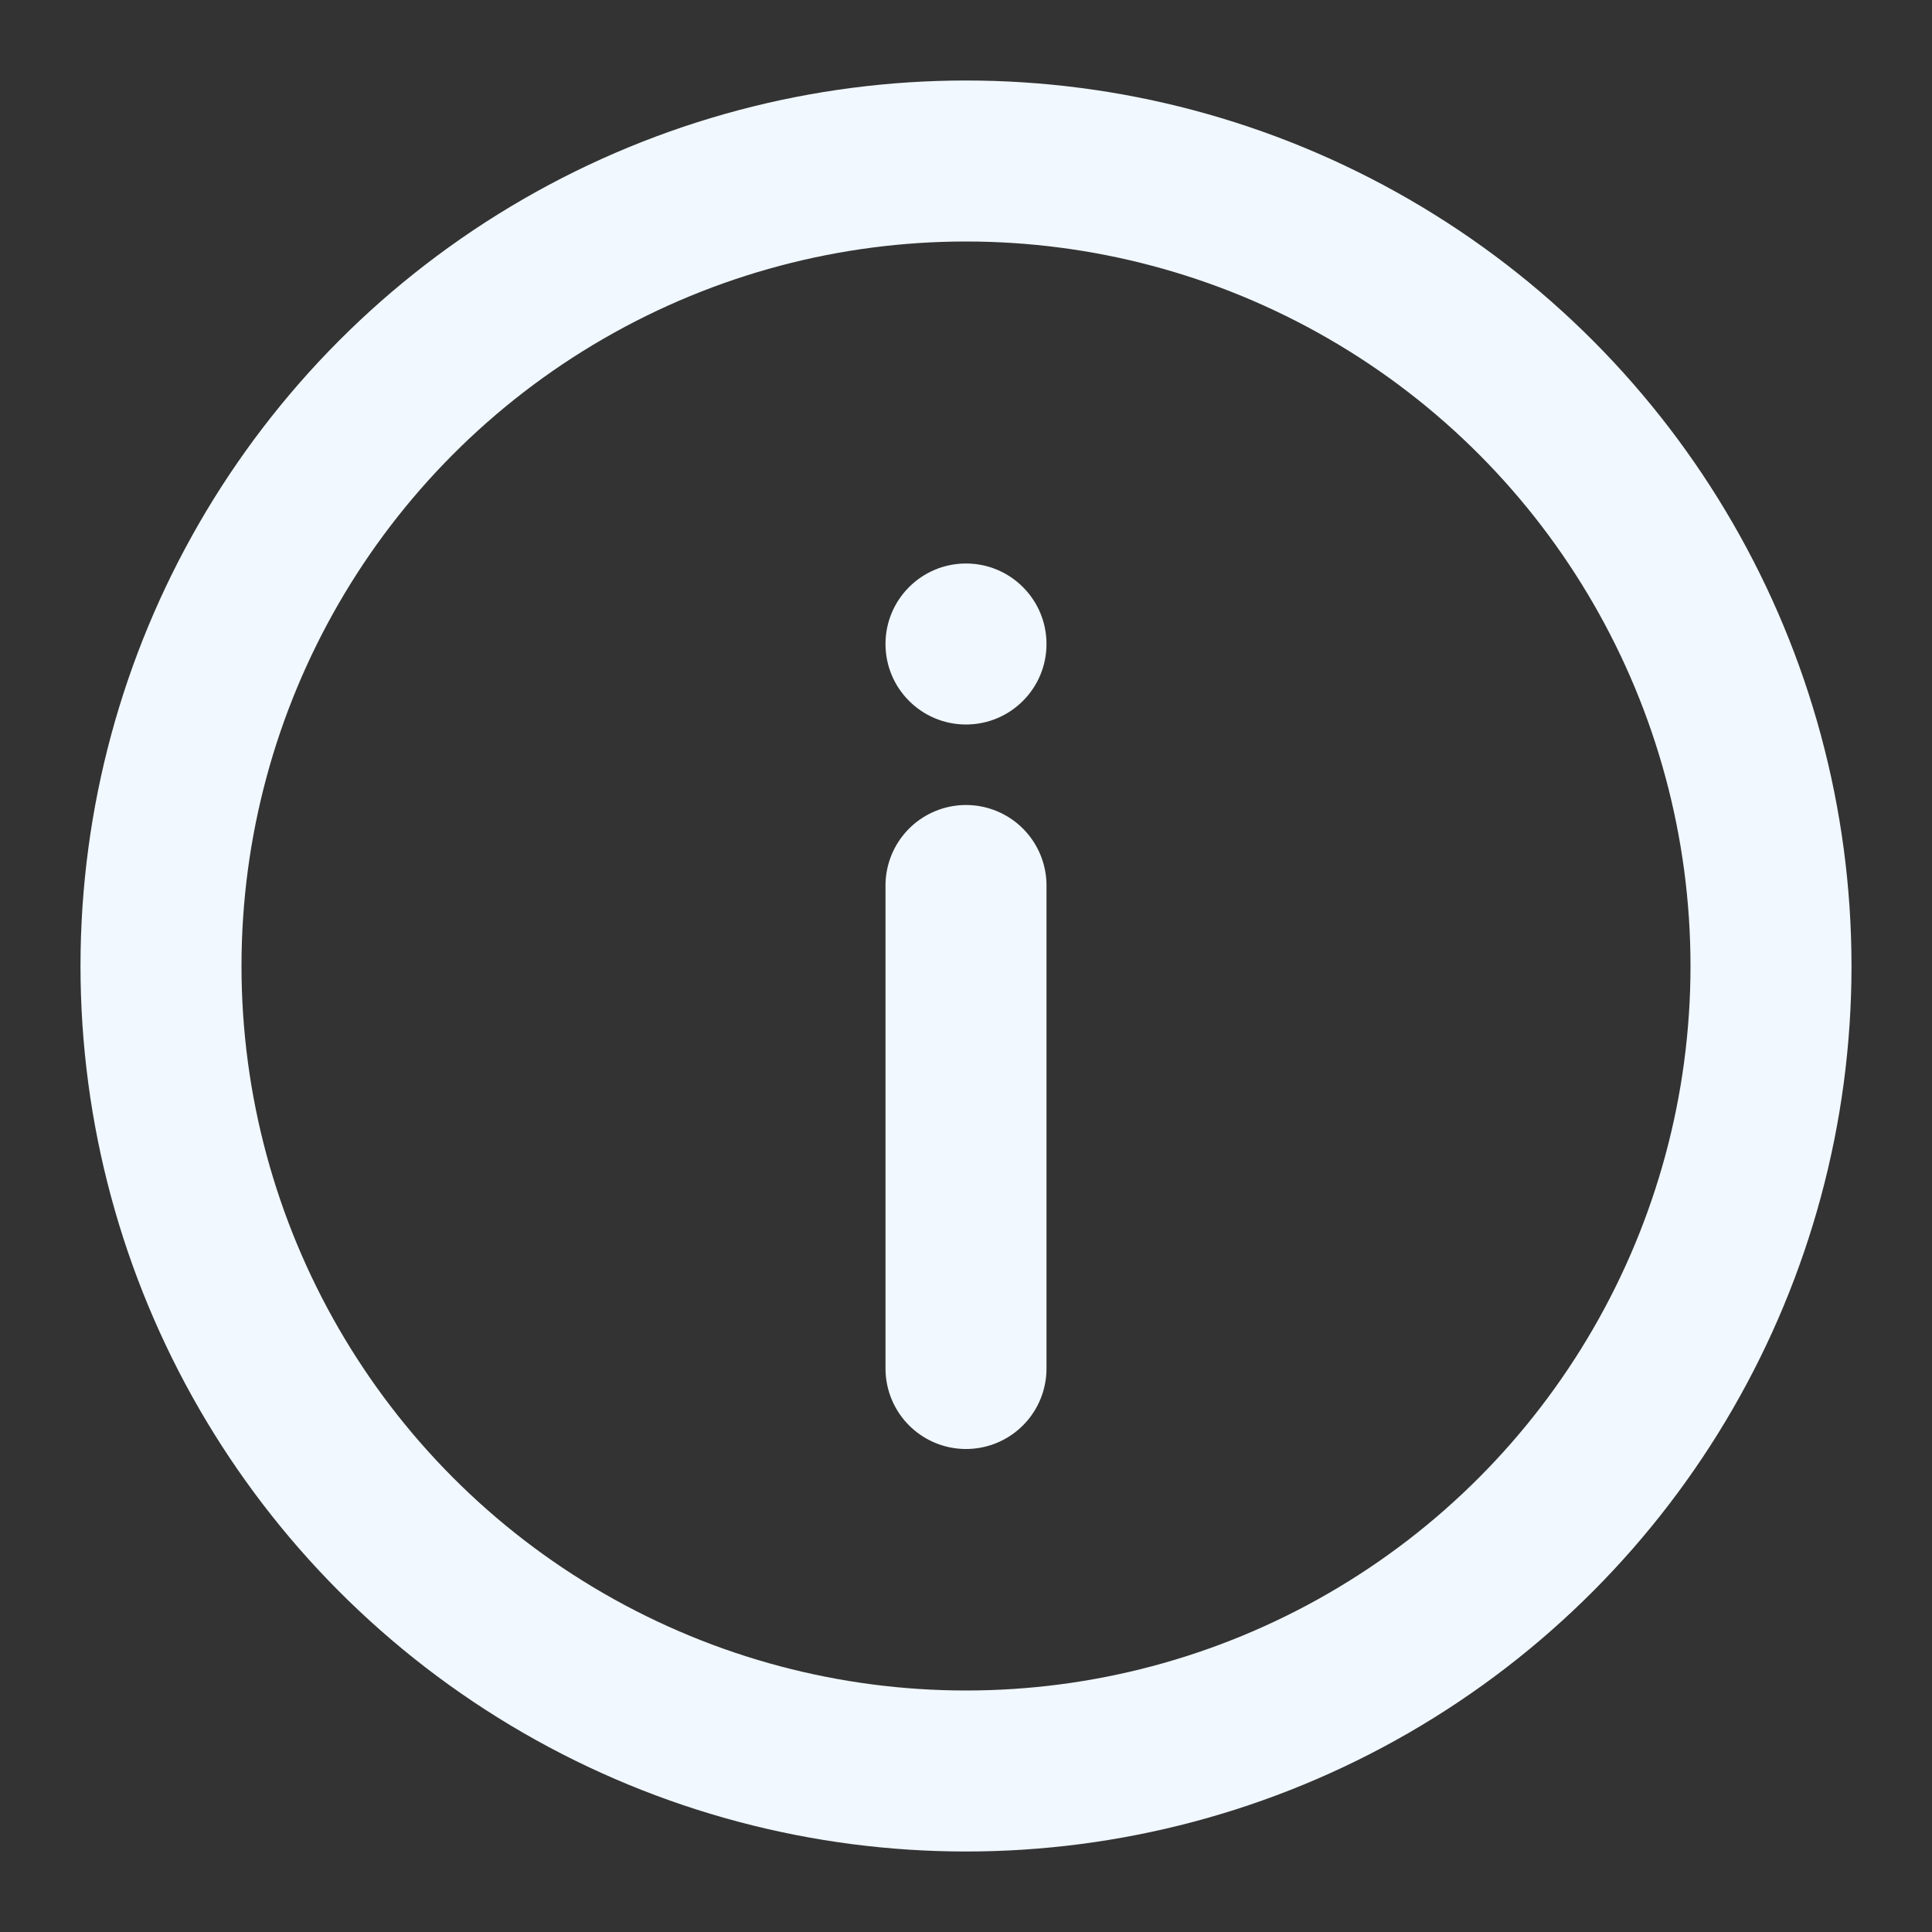
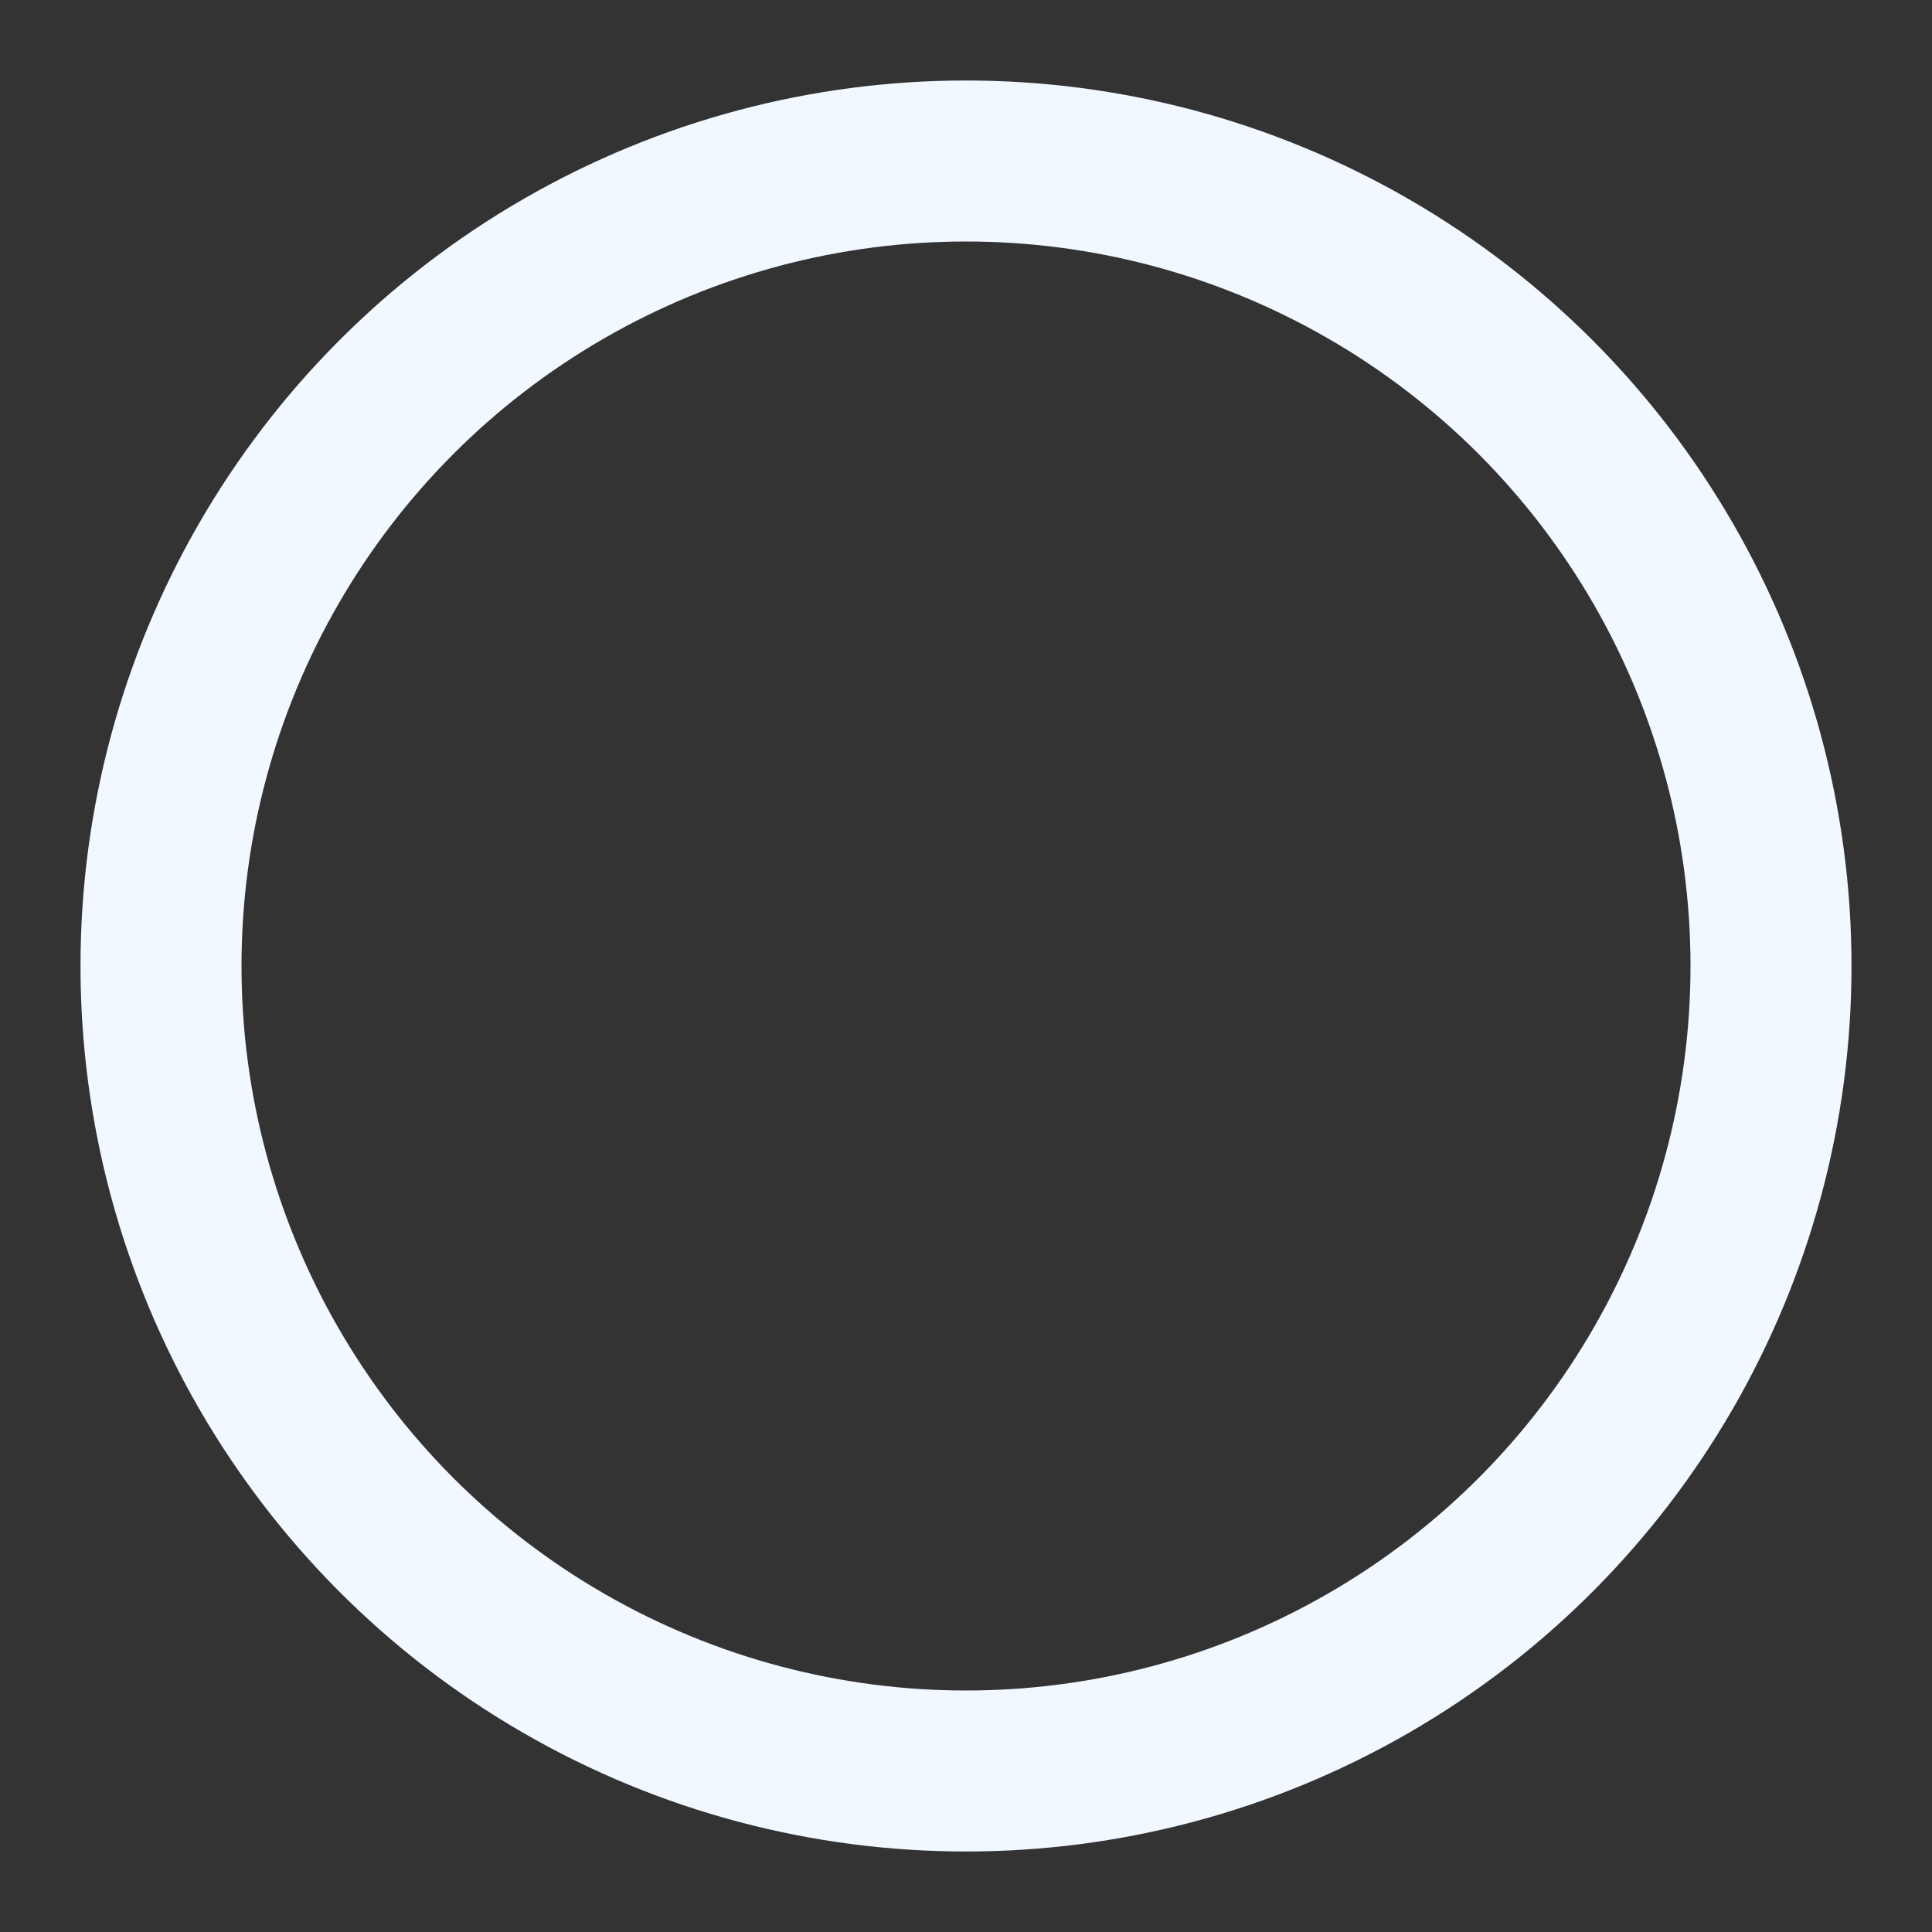
<svg xmlns="http://www.w3.org/2000/svg" width="24" height="24" viewBox="0 0 24 24" fill="none">
  <rect x="0" y="0" width="24" height="24" fill="#333333" stroke="none" />
  <circle cx="12" cy="12" r="10" stroke="#F1F8FF" stroke-width="2" />
-   <line x1="12" y1="11" x2="12" y2="17" stroke="#F1F8FF" stroke-width="2" stroke-linecap="round" />
-   <circle cx="12" cy="8" r="1" fill="#F1F8FF" />
</svg>